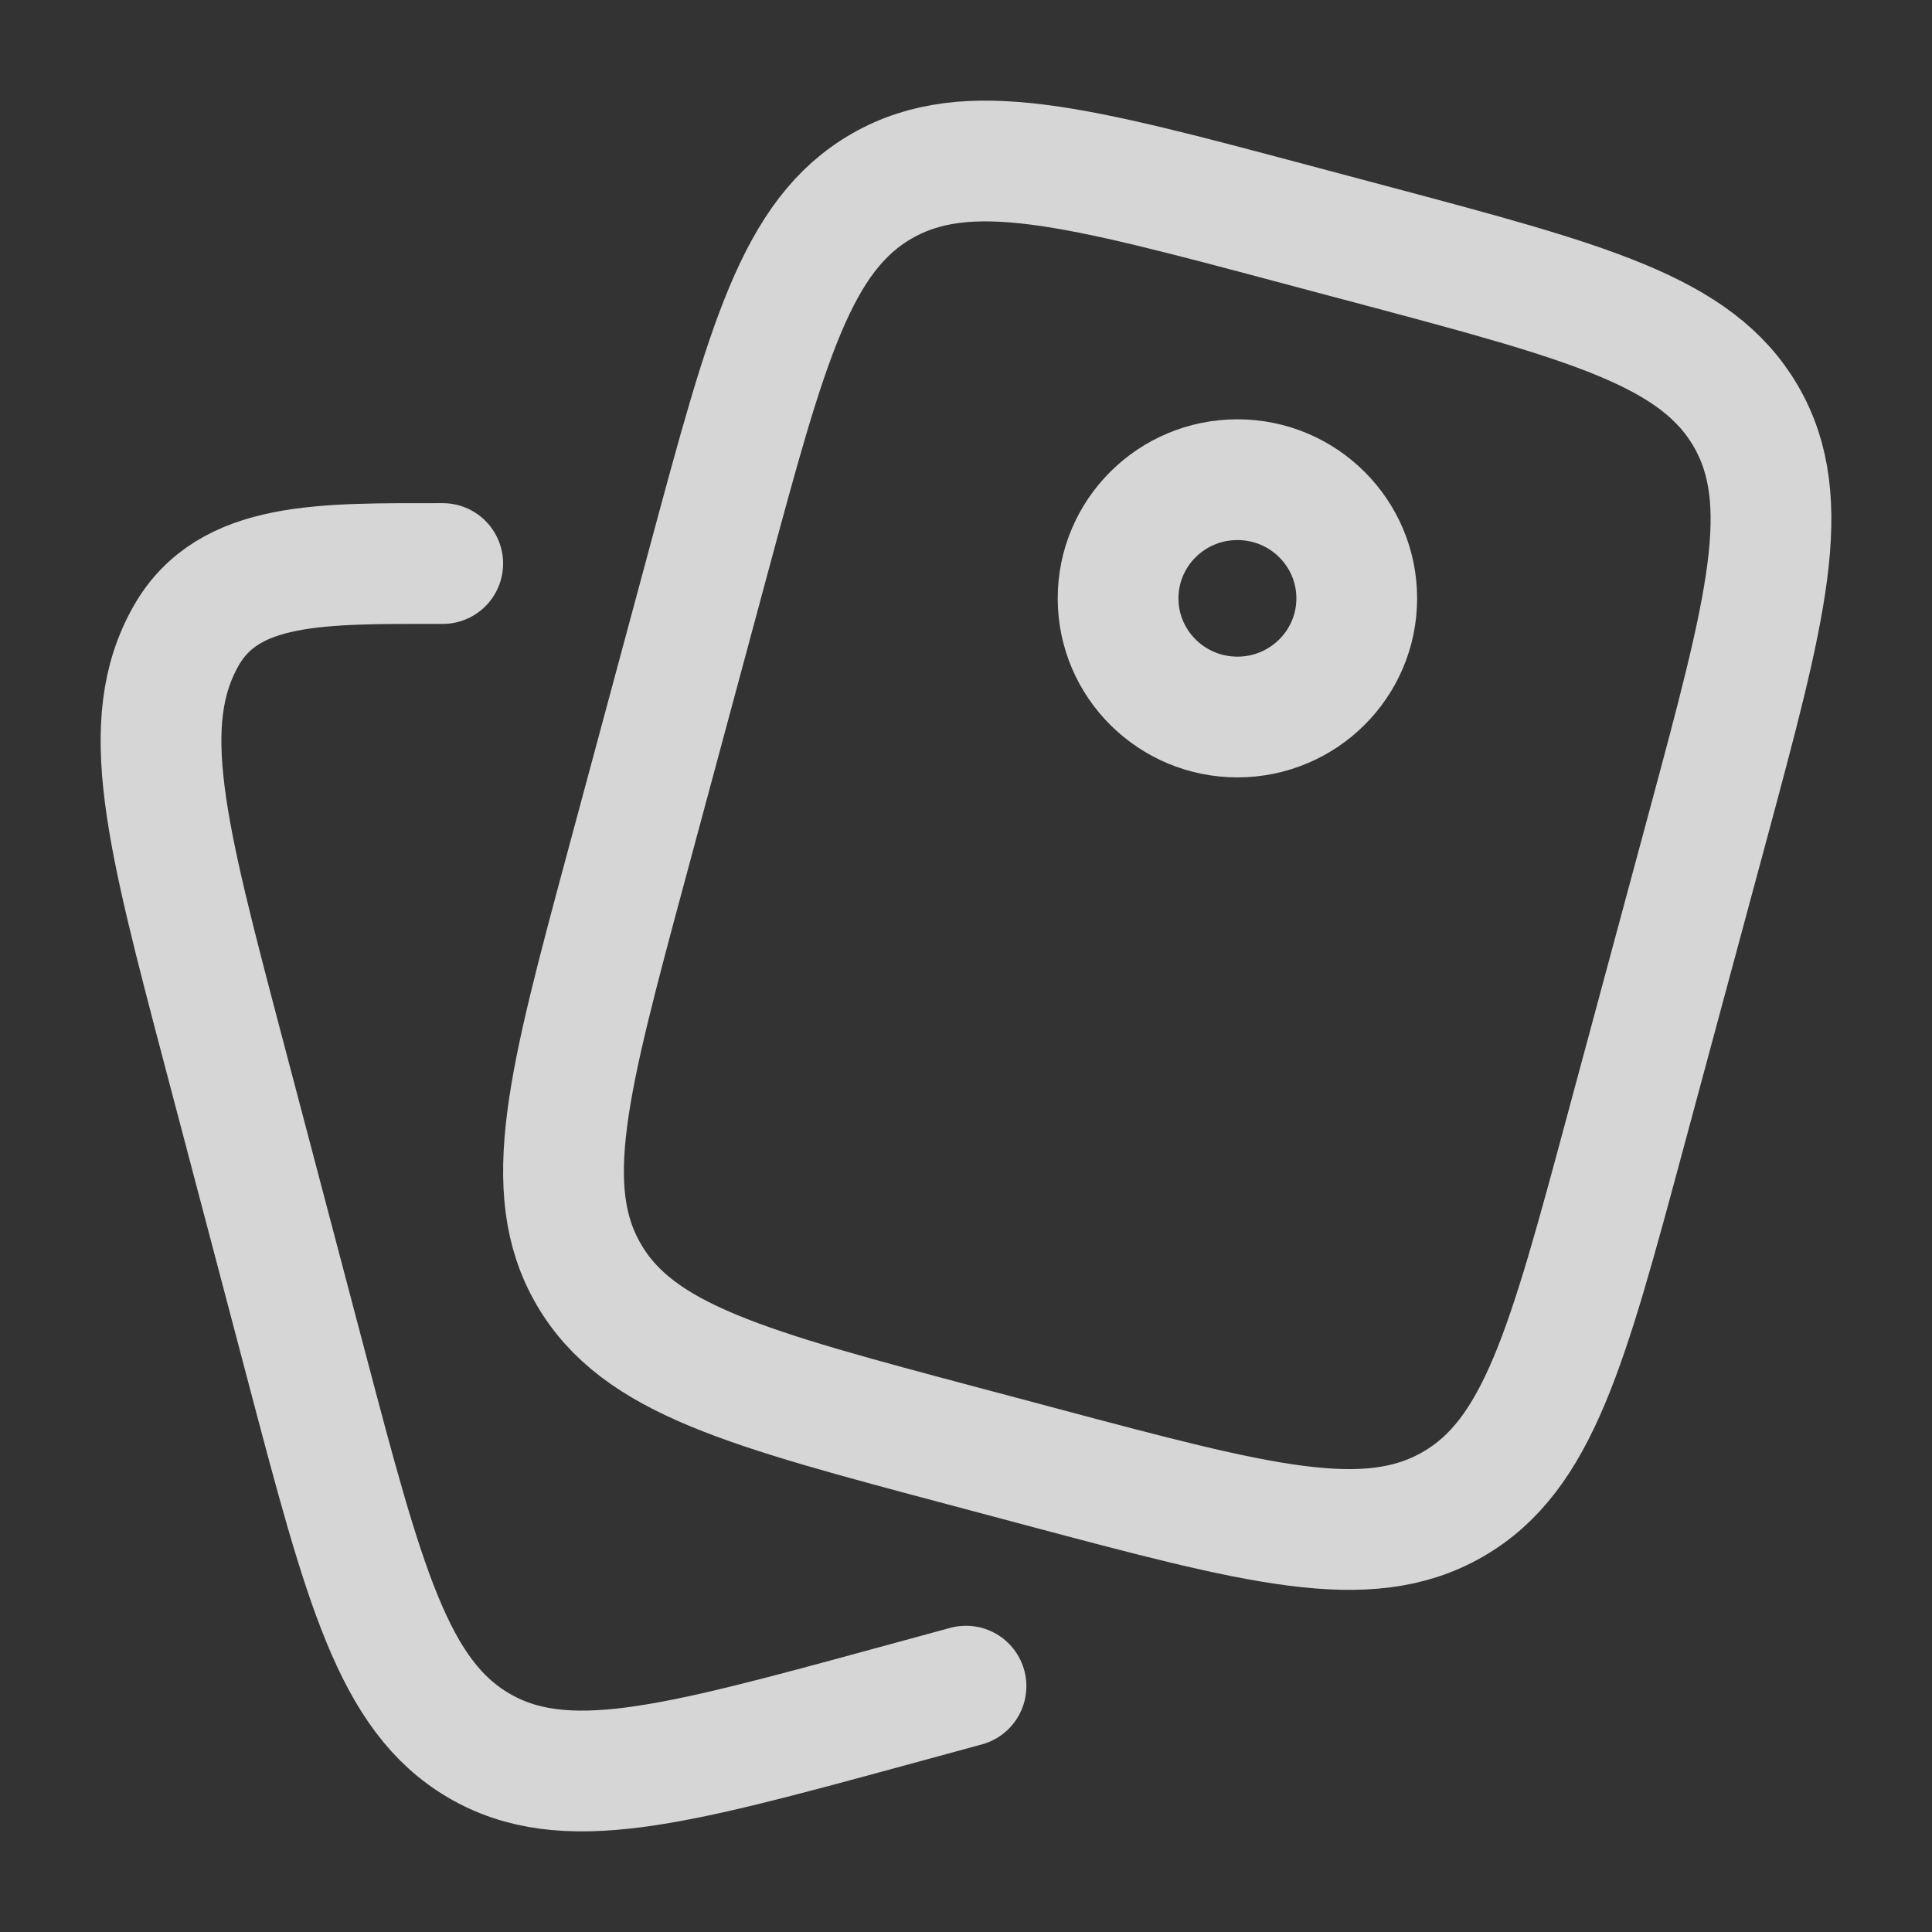
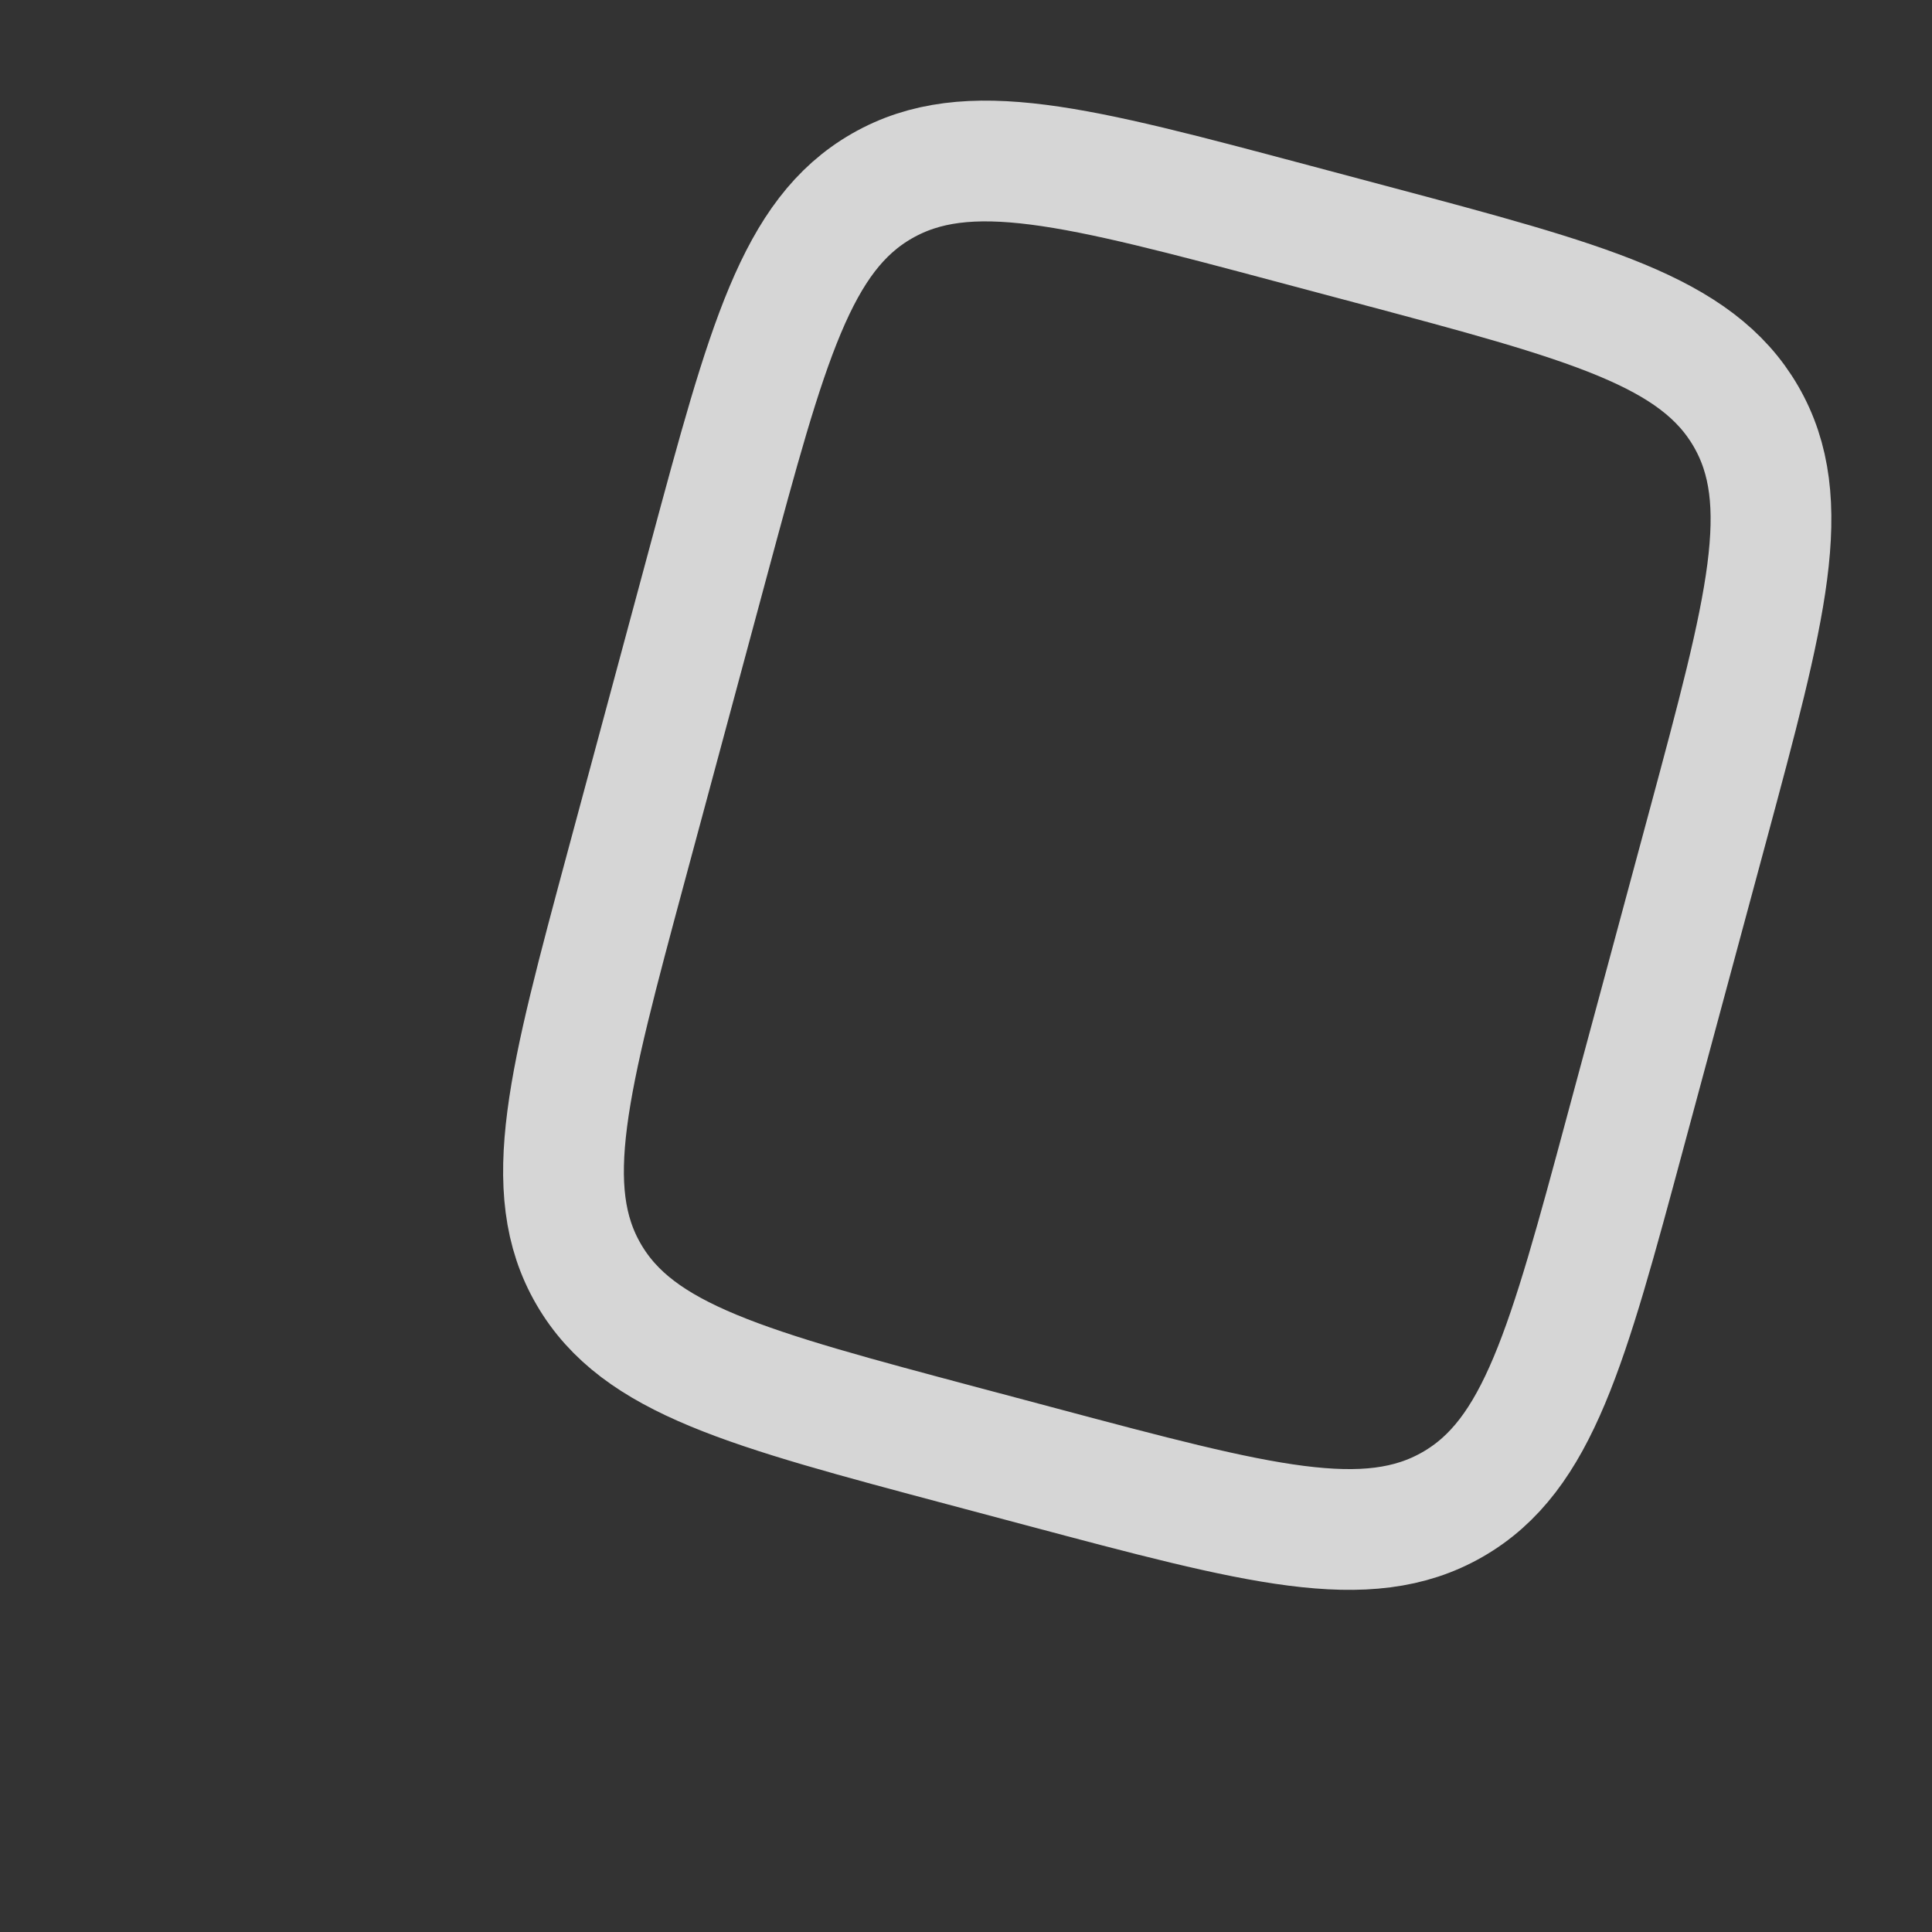
<svg xmlns="http://www.w3.org/2000/svg" width="32" height="32" viewBox="0 0 32 32" fill="none">
  <rect x="0" y="0" width="32" height="32" fill="#333333" stroke="none" />
  <path d="M22.698 4.045L21.425 3.706C17.826 2.746 16.026 2.267 14.607 3.081C13.189 3.895 12.707 5.685 11.742 9.264L10.378 14.327C9.414 17.907 8.931 19.696 9.75 21.106C10.569 22.517 12.369 22.996 15.969 23.955L17.242 24.294C20.841 25.253 22.642 25.733 24.059 24.919C25.477 24.105 25.96 22.315 26.924 18.735L28.289 13.673C29.253 10.093 29.735 8.304 28.917 6.894C28.098 5.483 26.298 5.004 22.698 4.045Z" stroke="white" stroke-opacity="0.8" stroke-width="2" />
-   <path d="M22.472 9.911C22.472 10.996 21.587 11.876 20.496 11.876C19.404 11.876 18.519 10.996 18.519 9.911C18.519 8.825 19.404 7.945 20.496 7.945C21.587 7.945 22.472 8.825 22.472 9.911Z" stroke="white" stroke-opacity="0.8" stroke-width="2" />
-   <path d="M16 27.928L14.73 28.274C11.139 29.252 9.343 29.741 7.928 28.911C6.514 28.081 6.032 26.256 5.07 22.606L3.709 17.445C2.747 13.795 2.266 11.97 3.082 10.532C3.789 9.288 5.333 9.334 7.333 9.334" stroke="white" stroke-opacity="0.8" stroke-width="2" stroke-linecap="round" />
</svg>